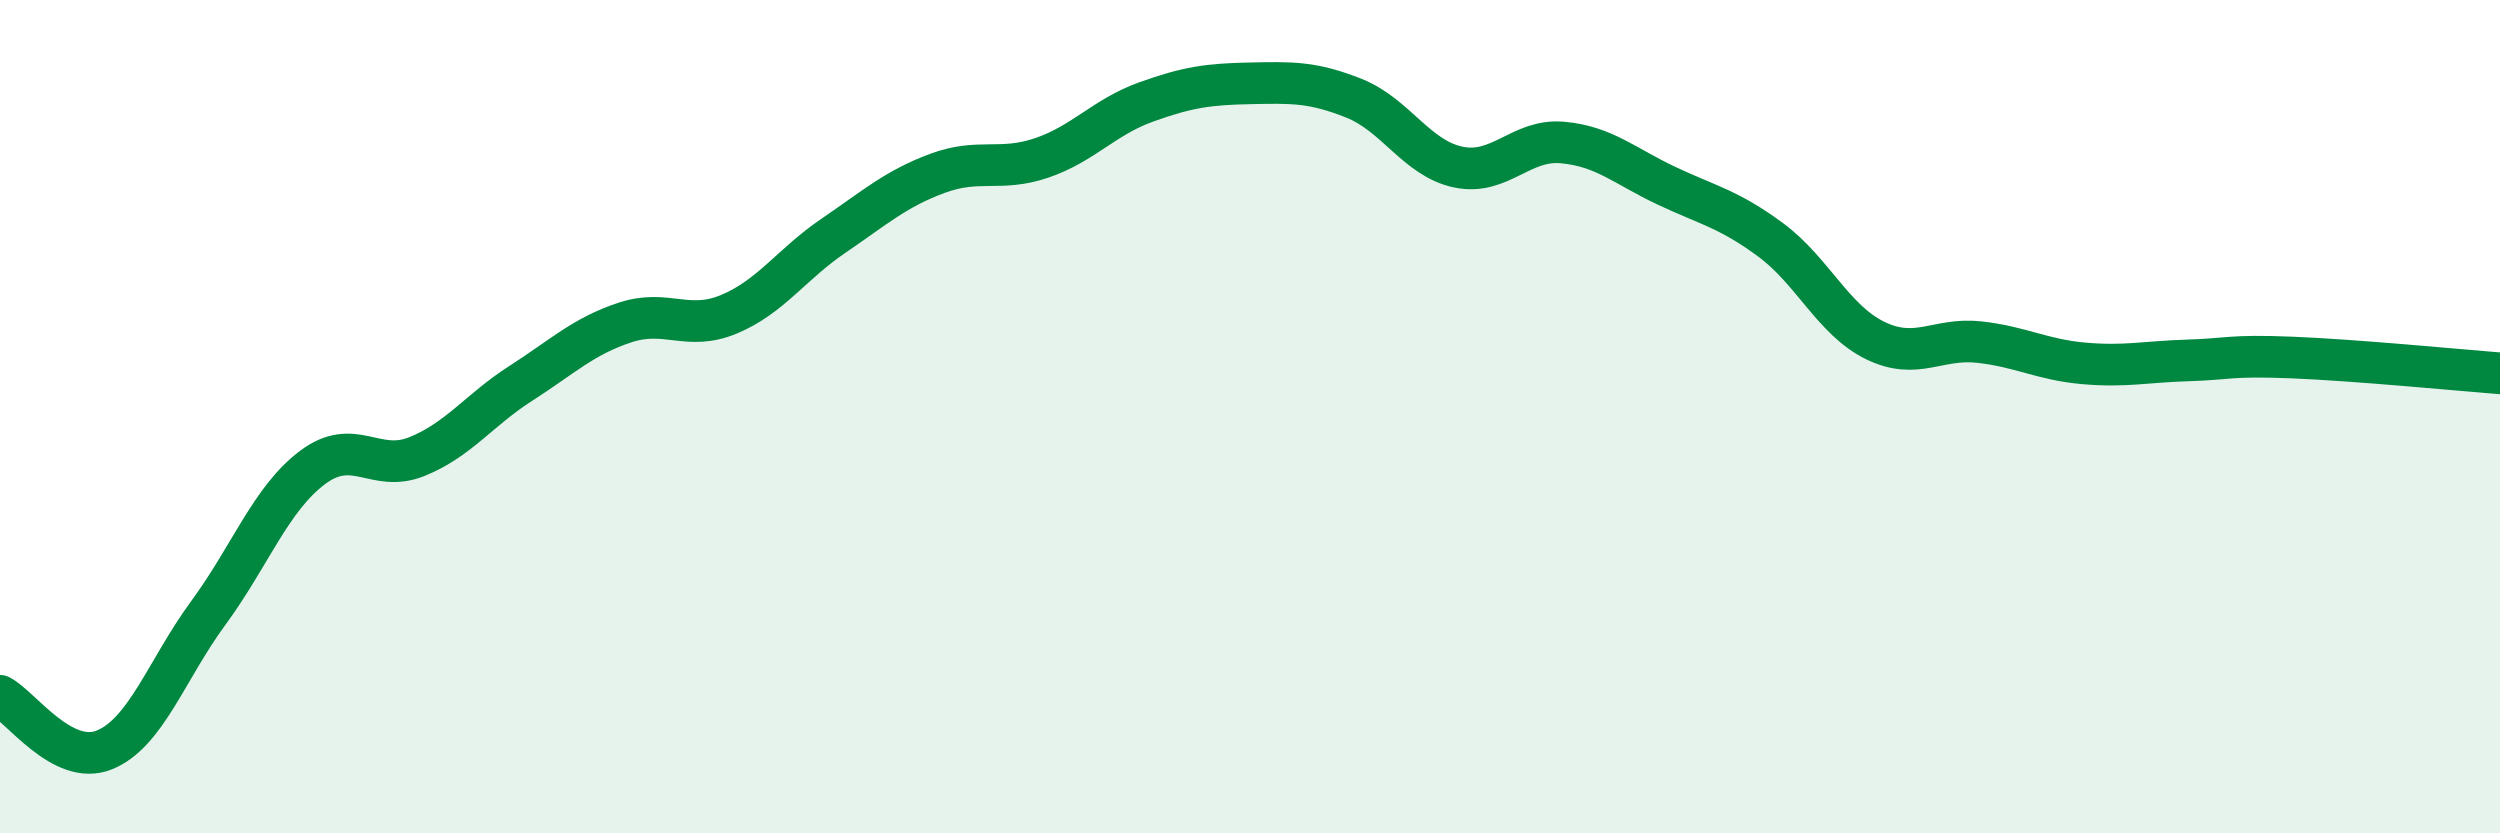
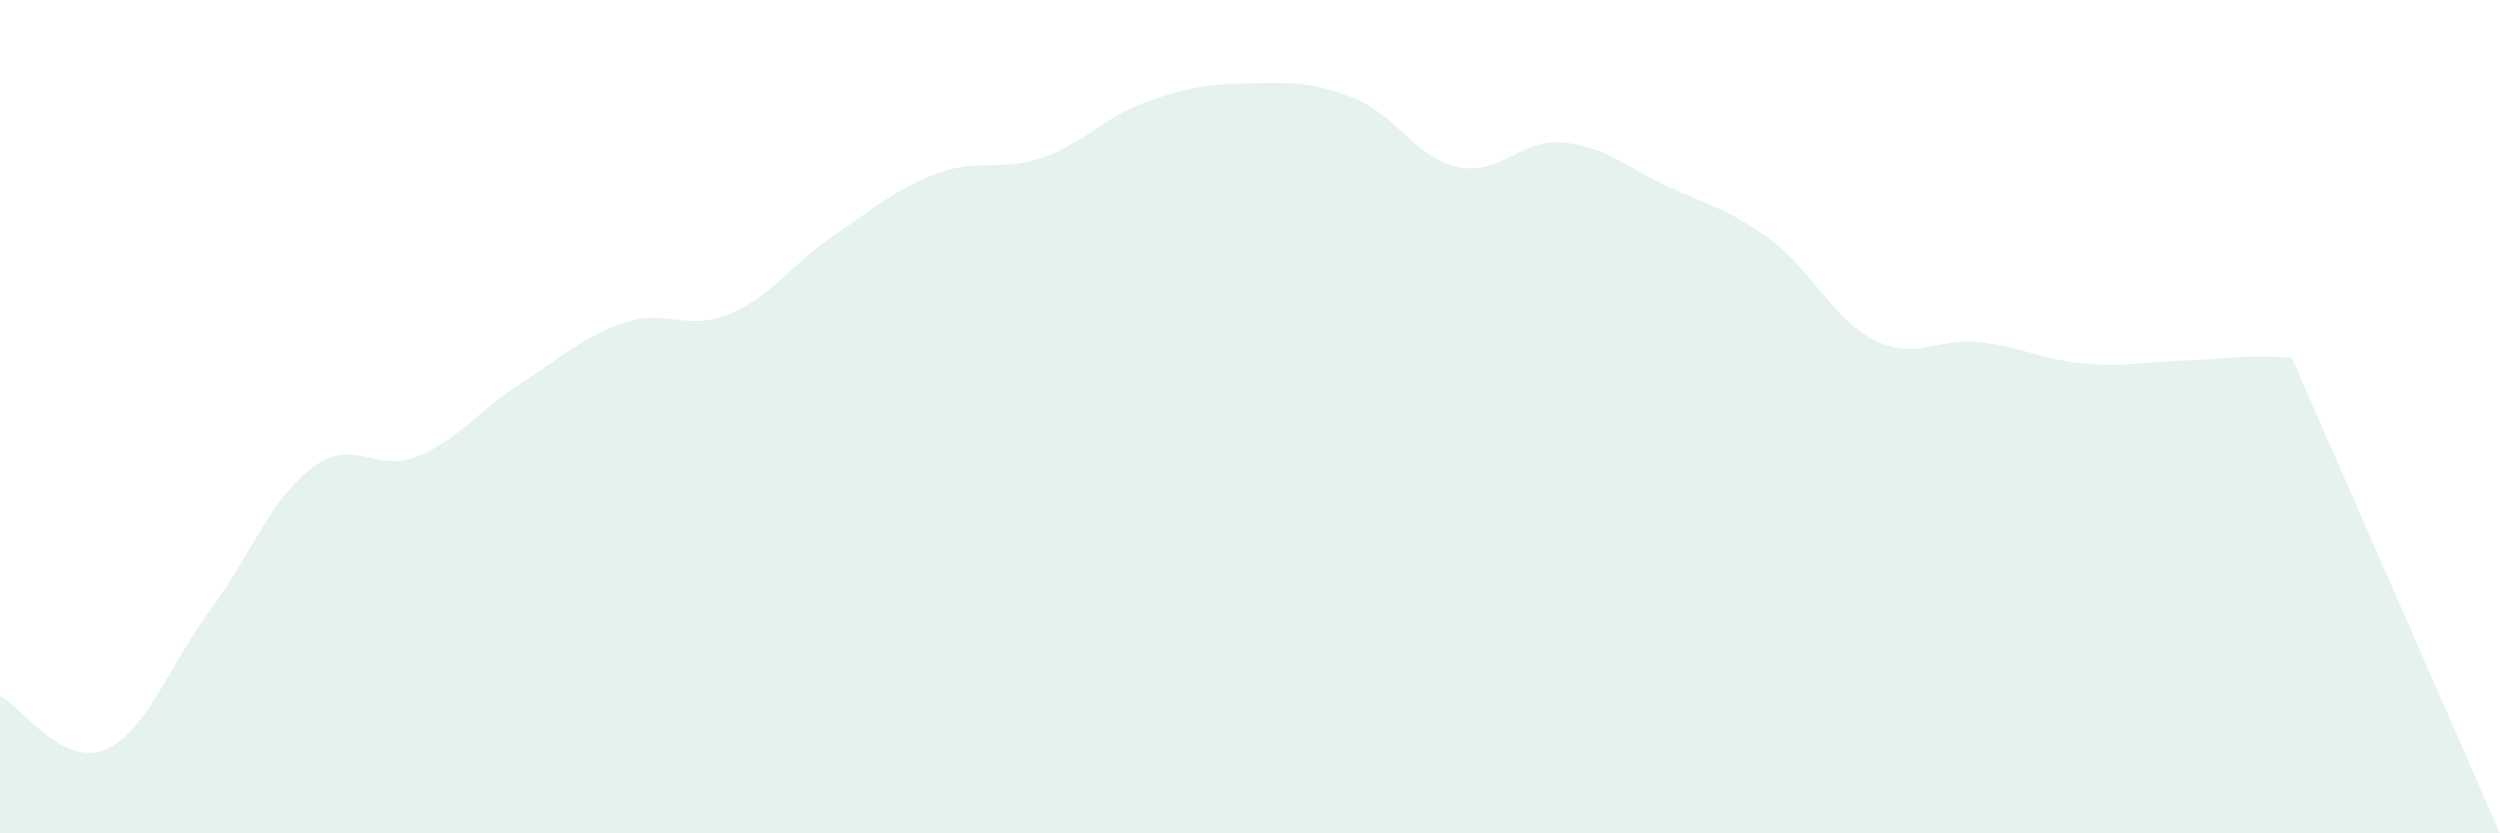
<svg xmlns="http://www.w3.org/2000/svg" width="60" height="20" viewBox="0 0 60 20">
-   <path d="M 0,16.7 C 0.5,16.96 1.5,18.4 2.5,18 C 3.5,17.6 4,16.07 5,14.71 C 6,13.35 6.5,11.97 7.5,11.22 C 8.5,10.47 9,11.36 10,10.96 C 11,10.56 11.5,9.84 12.5,9.2 C 13.5,8.56 14,8.07 15,7.74 C 16,7.41 16.5,7.96 17.5,7.54 C 18.5,7.12 19,6.34 20,5.66 C 21,4.98 21.5,4.53 22.5,4.16 C 23.5,3.79 24,4.13 25,3.79 C 26,3.45 26.5,2.81 27.5,2.45 C 28.5,2.09 29,2.02 30,2 C 31,1.98 31.5,1.96 32.5,2.36 C 33.5,2.76 34,3.8 35,4.01 C 36,4.22 36.5,3.33 37.5,3.42 C 38.5,3.51 39,3.99 40,4.46 C 41,4.93 41.5,5.02 42.5,5.76 C 43.5,6.5 44,7.68 45,8.17 C 46,8.66 46.5,8.1 47.5,8.21 C 48.5,8.32 49,8.63 50,8.72 C 51,8.81 51.5,8.68 52.5,8.65 C 53.5,8.62 53.5,8.52 55,8.58 C 56.5,8.64 59,8.88 60,8.96L60 20L0 20Z" fill="#008740" opacity="0.1" stroke-linecap="round" stroke-linejoin="round" />
-   <path d="M 0,16.7 C 0.5,16.96 1.5,18.4 2.5,18 C 3.5,17.6 4,16.07 5,14.71 C 6,13.35 6.5,11.97 7.5,11.22 C 8.5,10.47 9,11.36 10,10.96 C 11,10.56 11.5,9.84 12.5,9.2 C 13.5,8.56 14,8.07 15,7.74 C 16,7.41 16.5,7.96 17.5,7.54 C 18.5,7.12 19,6.34 20,5.66 C 21,4.98 21.5,4.53 22.5,4.16 C 23.5,3.79 24,4.13 25,3.79 C 26,3.45 26.5,2.81 27.5,2.45 C 28.5,2.09 29,2.02 30,2 C 31,1.98 31.5,1.96 32.5,2.36 C 33.5,2.76 34,3.8 35,4.01 C 36,4.22 36.5,3.33 37.5,3.42 C 38.5,3.51 39,3.99 40,4.46 C 41,4.93 41.5,5.02 42.5,5.76 C 43.5,6.5 44,7.68 45,8.17 C 46,8.66 46.5,8.1 47.5,8.21 C 48.5,8.32 49,8.63 50,8.72 C 51,8.81 51.5,8.68 52.5,8.65 C 53.5,8.62 53.5,8.52 55,8.58 C 56.5,8.64 59,8.88 60,8.96" stroke="#008740" stroke-width="1" fill="none" stroke-linecap="round" stroke-linejoin="round" />
+   <path d="M 0,16.7 C 0.5,16.96 1.5,18.4 2.5,18 C 3.5,17.6 4,16.07 5,14.71 C 6,13.35 6.5,11.97 7.5,11.22 C 8.5,10.47 9,11.36 10,10.96 C 11,10.56 11.5,9.84 12.5,9.2 C 13.5,8.56 14,8.07 15,7.74 C 16,7.41 16.5,7.96 17.5,7.54 C 18.5,7.12 19,6.34 20,5.66 C 21,4.98 21.5,4.53 22.5,4.16 C 23.5,3.79 24,4.13 25,3.79 C 26,3.45 26.5,2.81 27.5,2.45 C 28.5,2.09 29,2.02 30,2 C 31,1.98 31.5,1.96 32.5,2.36 C 33.5,2.76 34,3.8 35,4.01 C 36,4.22 36.5,3.33 37.5,3.42 C 38.5,3.51 39,3.99 40,4.46 C 41,4.93 41.5,5.02 42.5,5.76 C 43.5,6.5 44,7.68 45,8.17 C 46,8.66 46.5,8.1 47.5,8.21 C 48.5,8.32 49,8.63 50,8.72 C 51,8.81 51.5,8.68 52.5,8.65 C 53.5,8.62 53.5,8.52 55,8.58 L60 20L0 20Z" fill="#008740" opacity="0.1" stroke-linecap="round" stroke-linejoin="round" />
</svg>